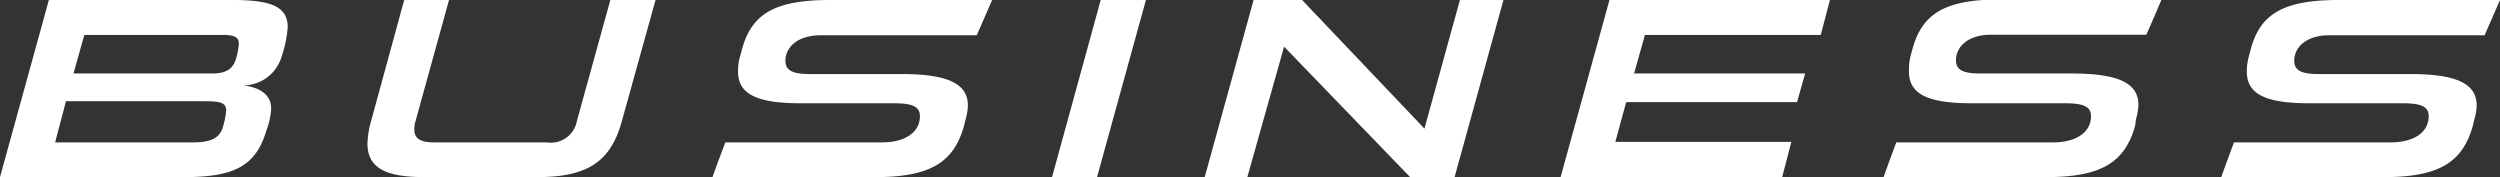
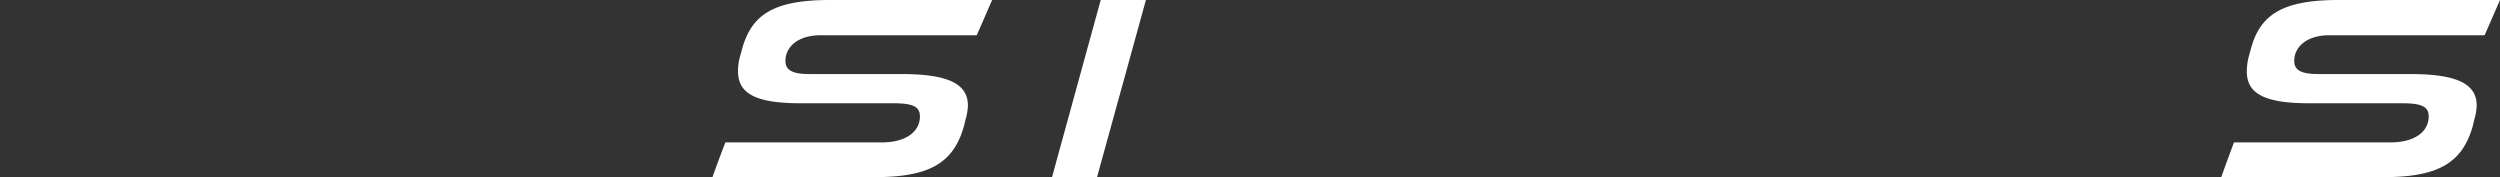
<svg xmlns="http://www.w3.org/2000/svg" viewBox="0 0 136.07 9.64">
  <rect x="0" y="0" width="136.07" height="9.64" fill="#333333" stroke="none" />
  <g fill="#fff">
-     <path d="m0 9.64 2.66-9.64h10c2.1 0 3 .36 3 1.48a6.39 6.39 0 0 1 -.33 1.59 2.19 2.19 0 0 1 -2.09 1.58c.87.1 1.52.48 1.52 1.27a4 4 0 0 1 -.25 1.15c-.58 2-1.8 2.57-4.51 2.57zm12.31-3.64c0-.4-.33-.49-1.11-.49h-7.61l-.59 2.24h7.52c1 0 1.47-.26 1.63-.9a3.92 3.92 0 0 0 .16-.85zm.69-3.63c0-.37-.3-.47-.91-.47h-7.5l-.59 2.1h7.54c.77 0 1.17-.24 1.33-.89a3.5 3.5 0 0 0 .13-.74z" />
-     <path d="m23.11 9.64c-2.2 0-3.11-.54-3.11-1.84a5.13 5.13 0 0 1 .2-1.22l1.8-6.58h2.44l-1.82 6.58a1.67 1.67 0 0 0 -.07.47c0 .49.33.7 1.09.7h6.12a1.44 1.44 0 0 0 1.64-1.17l1.82-6.58h2.46l-1.83 6.58c-.6 2.19-1.83 3.06-4.62 3.06z" />
    <path d="m52.47 6.85c-.56 2-1.85 2.79-4.84 2.79h-8.85c.22-.63.46-1.26.7-1.89h8.52c1.32 0 2.07-.59 2.07-1.42 0-.53-.4-.71-1.44-.71h-5.08c-2.45 0-3.38-.55-3.38-1.73a2.85 2.85 0 0 1 .13-.89l.09-.33c.52-1.89 1.74-2.67 4.78-2.67h8.83c-.28.64-.55 1.27-.84 1.92h-8.51c-1.21 0-1.9.63-1.9 1.39 0 .5.35.72 1.31.72h5c2.58 0 3.62.55 3.62 1.71a2.88 2.88 0 0 1 -.13.77z" />
    <path d="m57.26 9.64 2.65-9.64h2.46l-2.66 9.64z" />
-     <path d="m76.75 9.64-6.86-7.1-2 7.1h-2.32l2.66-9.64h2.64l6.66 7 1.93-7h2.37l-2.66 9.64z" />
-     <path d="m84.94 9.64 2.66-9.64h12l-.5 1.9h-9.57l-.59 2.1h9.31l-.44 1.56h-9.3l-.59 2.16h9.58l-.5 1.92z" />
-     <path d="m116.21 6.85c-.56 2-1.86 2.79-4.84 2.79h-8.85c.22-.63.46-1.26.69-1.89h8.52c1.33 0 2.08-.59 2.08-1.42 0-.53-.4-.71-1.44-.71h-5.08c-2.46 0-3.39-.55-3.39-1.73a3.21 3.21 0 0 1 .1-.89l.09-.33c.53-1.92 1.75-2.7 4.79-2.7h8.77c-.27.64-.54 1.27-.83 1.92h-8.47c-1.2 0-1.89.63-1.89 1.39 0 .5.34.72 1.31.72h5c2.58 0 3.62.55 3.62 1.71a3.35 3.35 0 0 1 -.13.77z" />
    <path d="m134.59 6.85c-.56 2-1.86 2.79-4.84 2.79h-8.85c.22-.63.46-1.26.69-1.89h8.52c1.33 0 2.08-.59 2.08-1.42 0-.53-.4-.71-1.44-.71h-5.08c-2.46 0-3.38-.55-3.38-1.73a3.16 3.16 0 0 1 .12-.86l.09-.33c.5-1.92 1.75-2.7 4.79-2.7h8.78c-.28.64-.55 1.27-.84 1.92h-8.47c-1.2 0-1.89.63-1.89 1.39 0 .5.35.72 1.31.72h5c2.58 0 3.62.55 3.62 1.71a2.88 2.88 0 0 1 -.13.77z" />
  </g>
</svg>